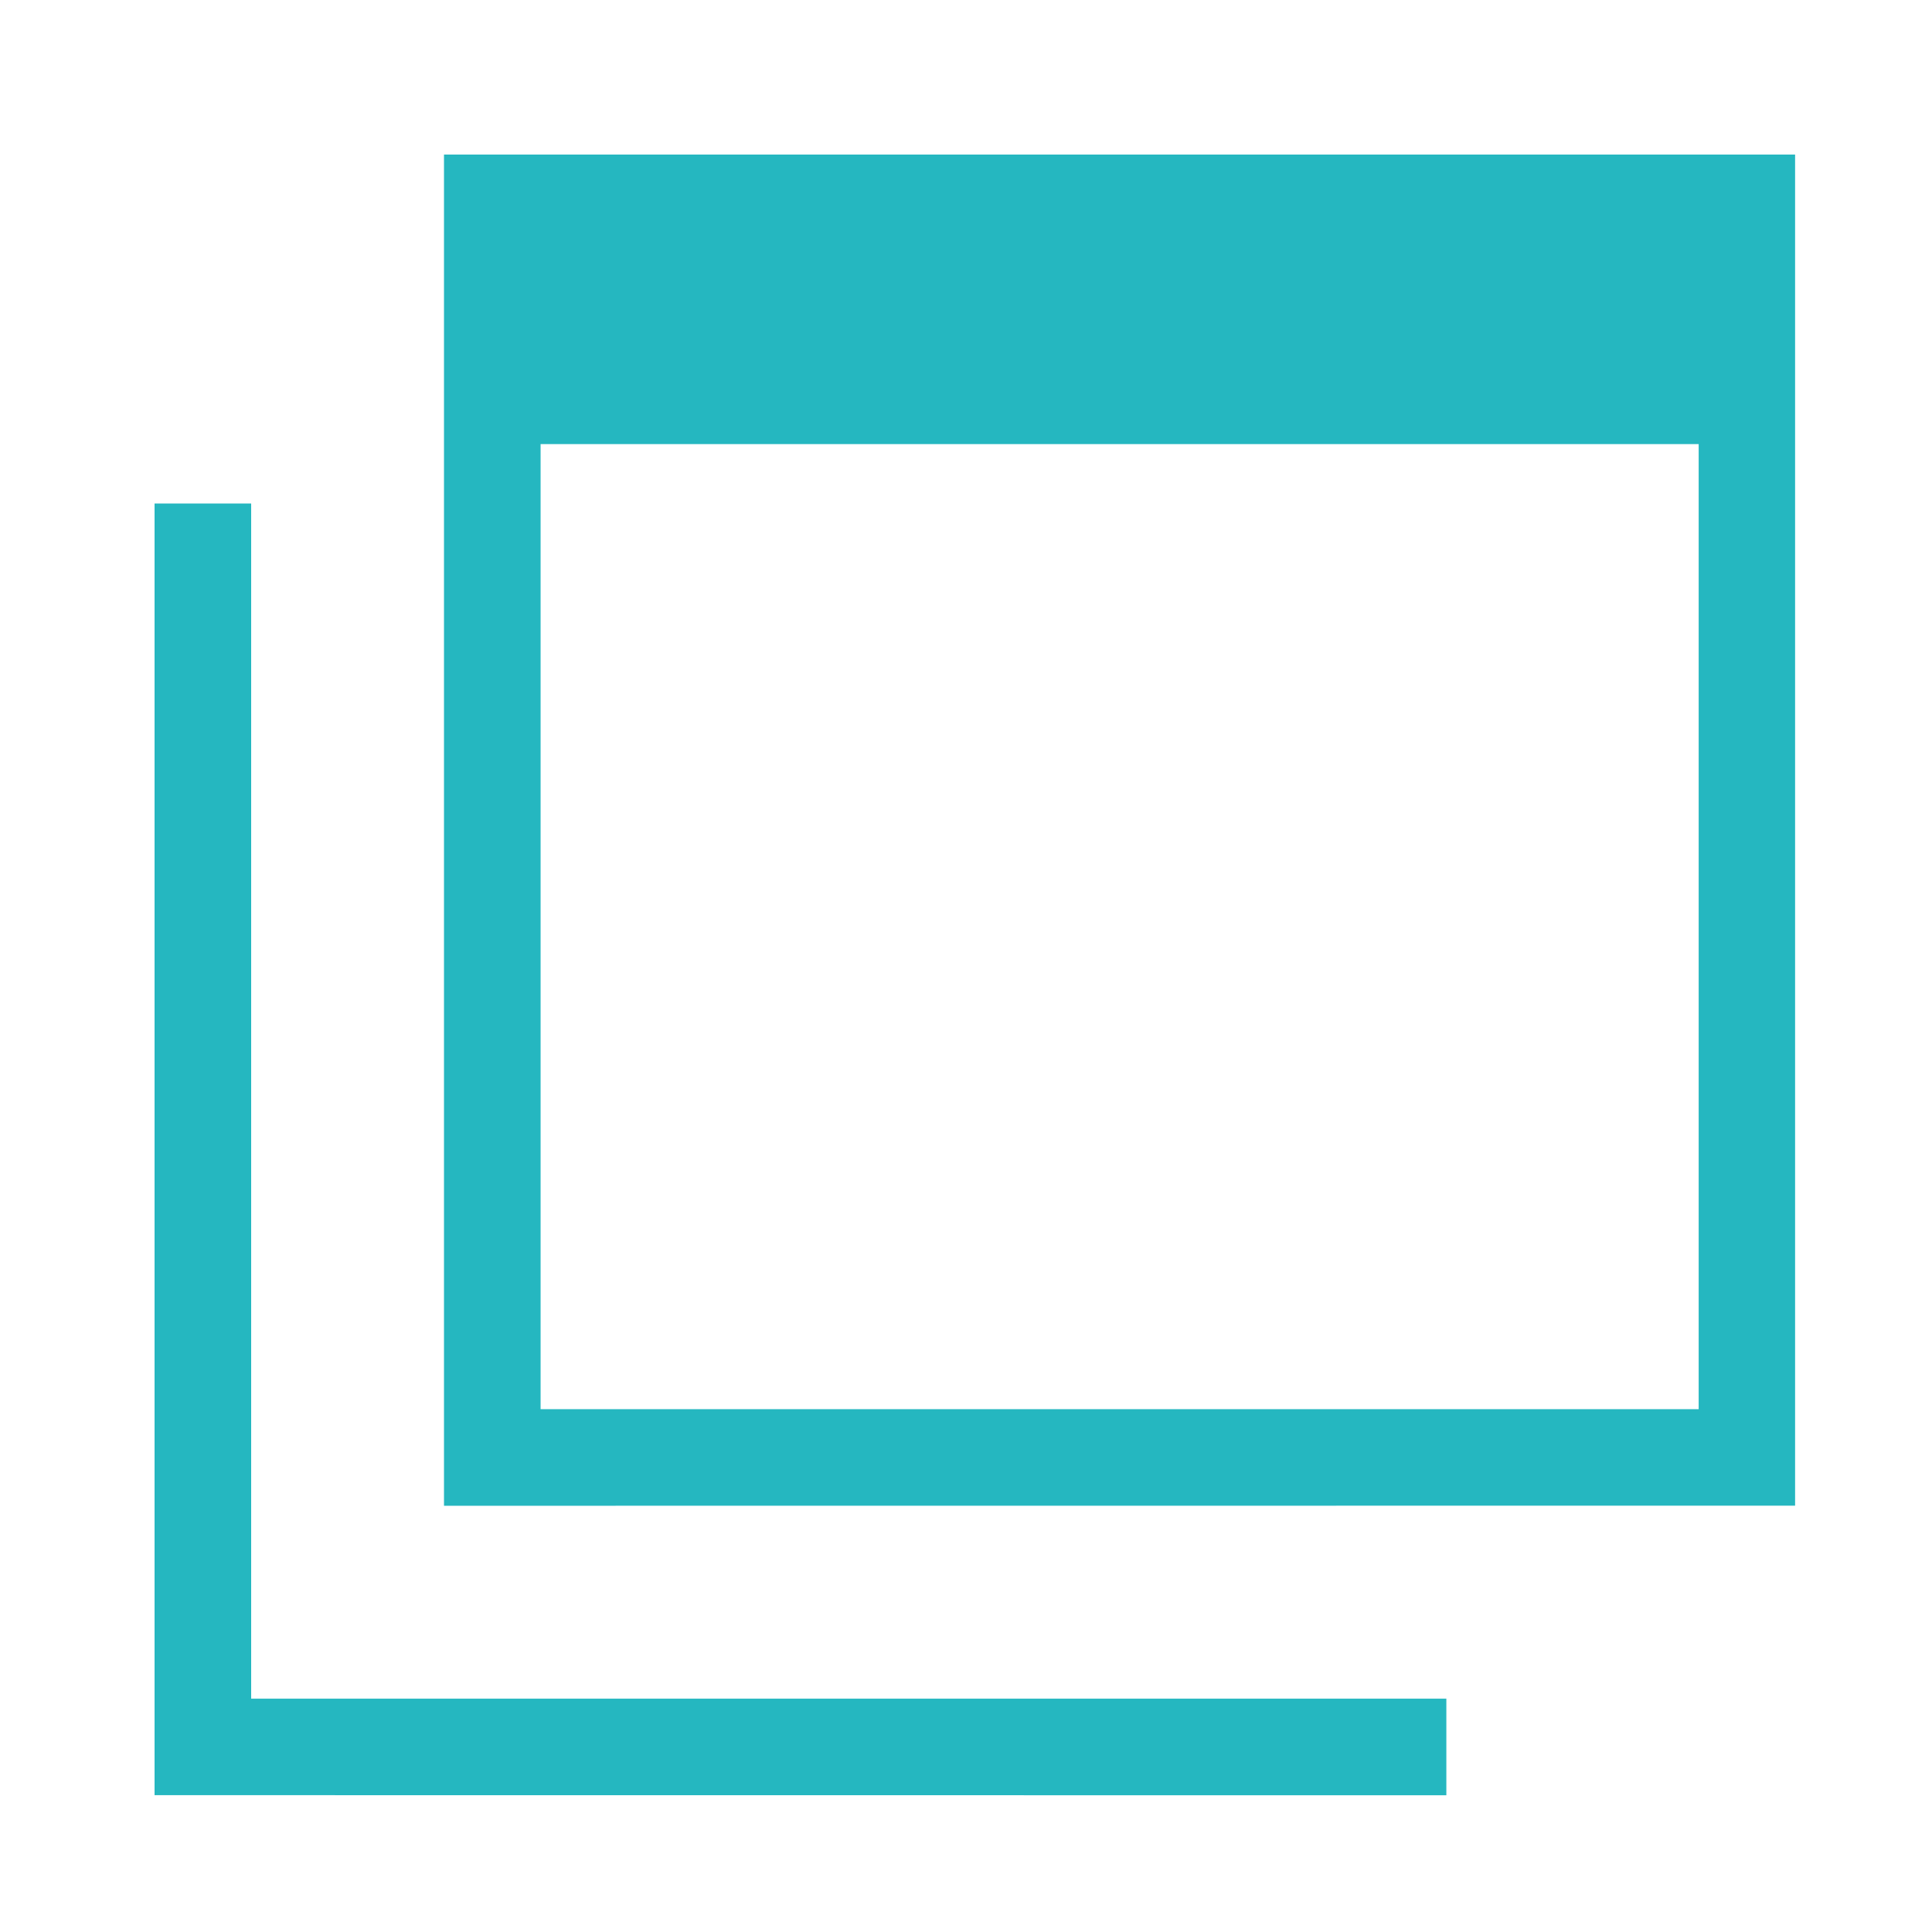
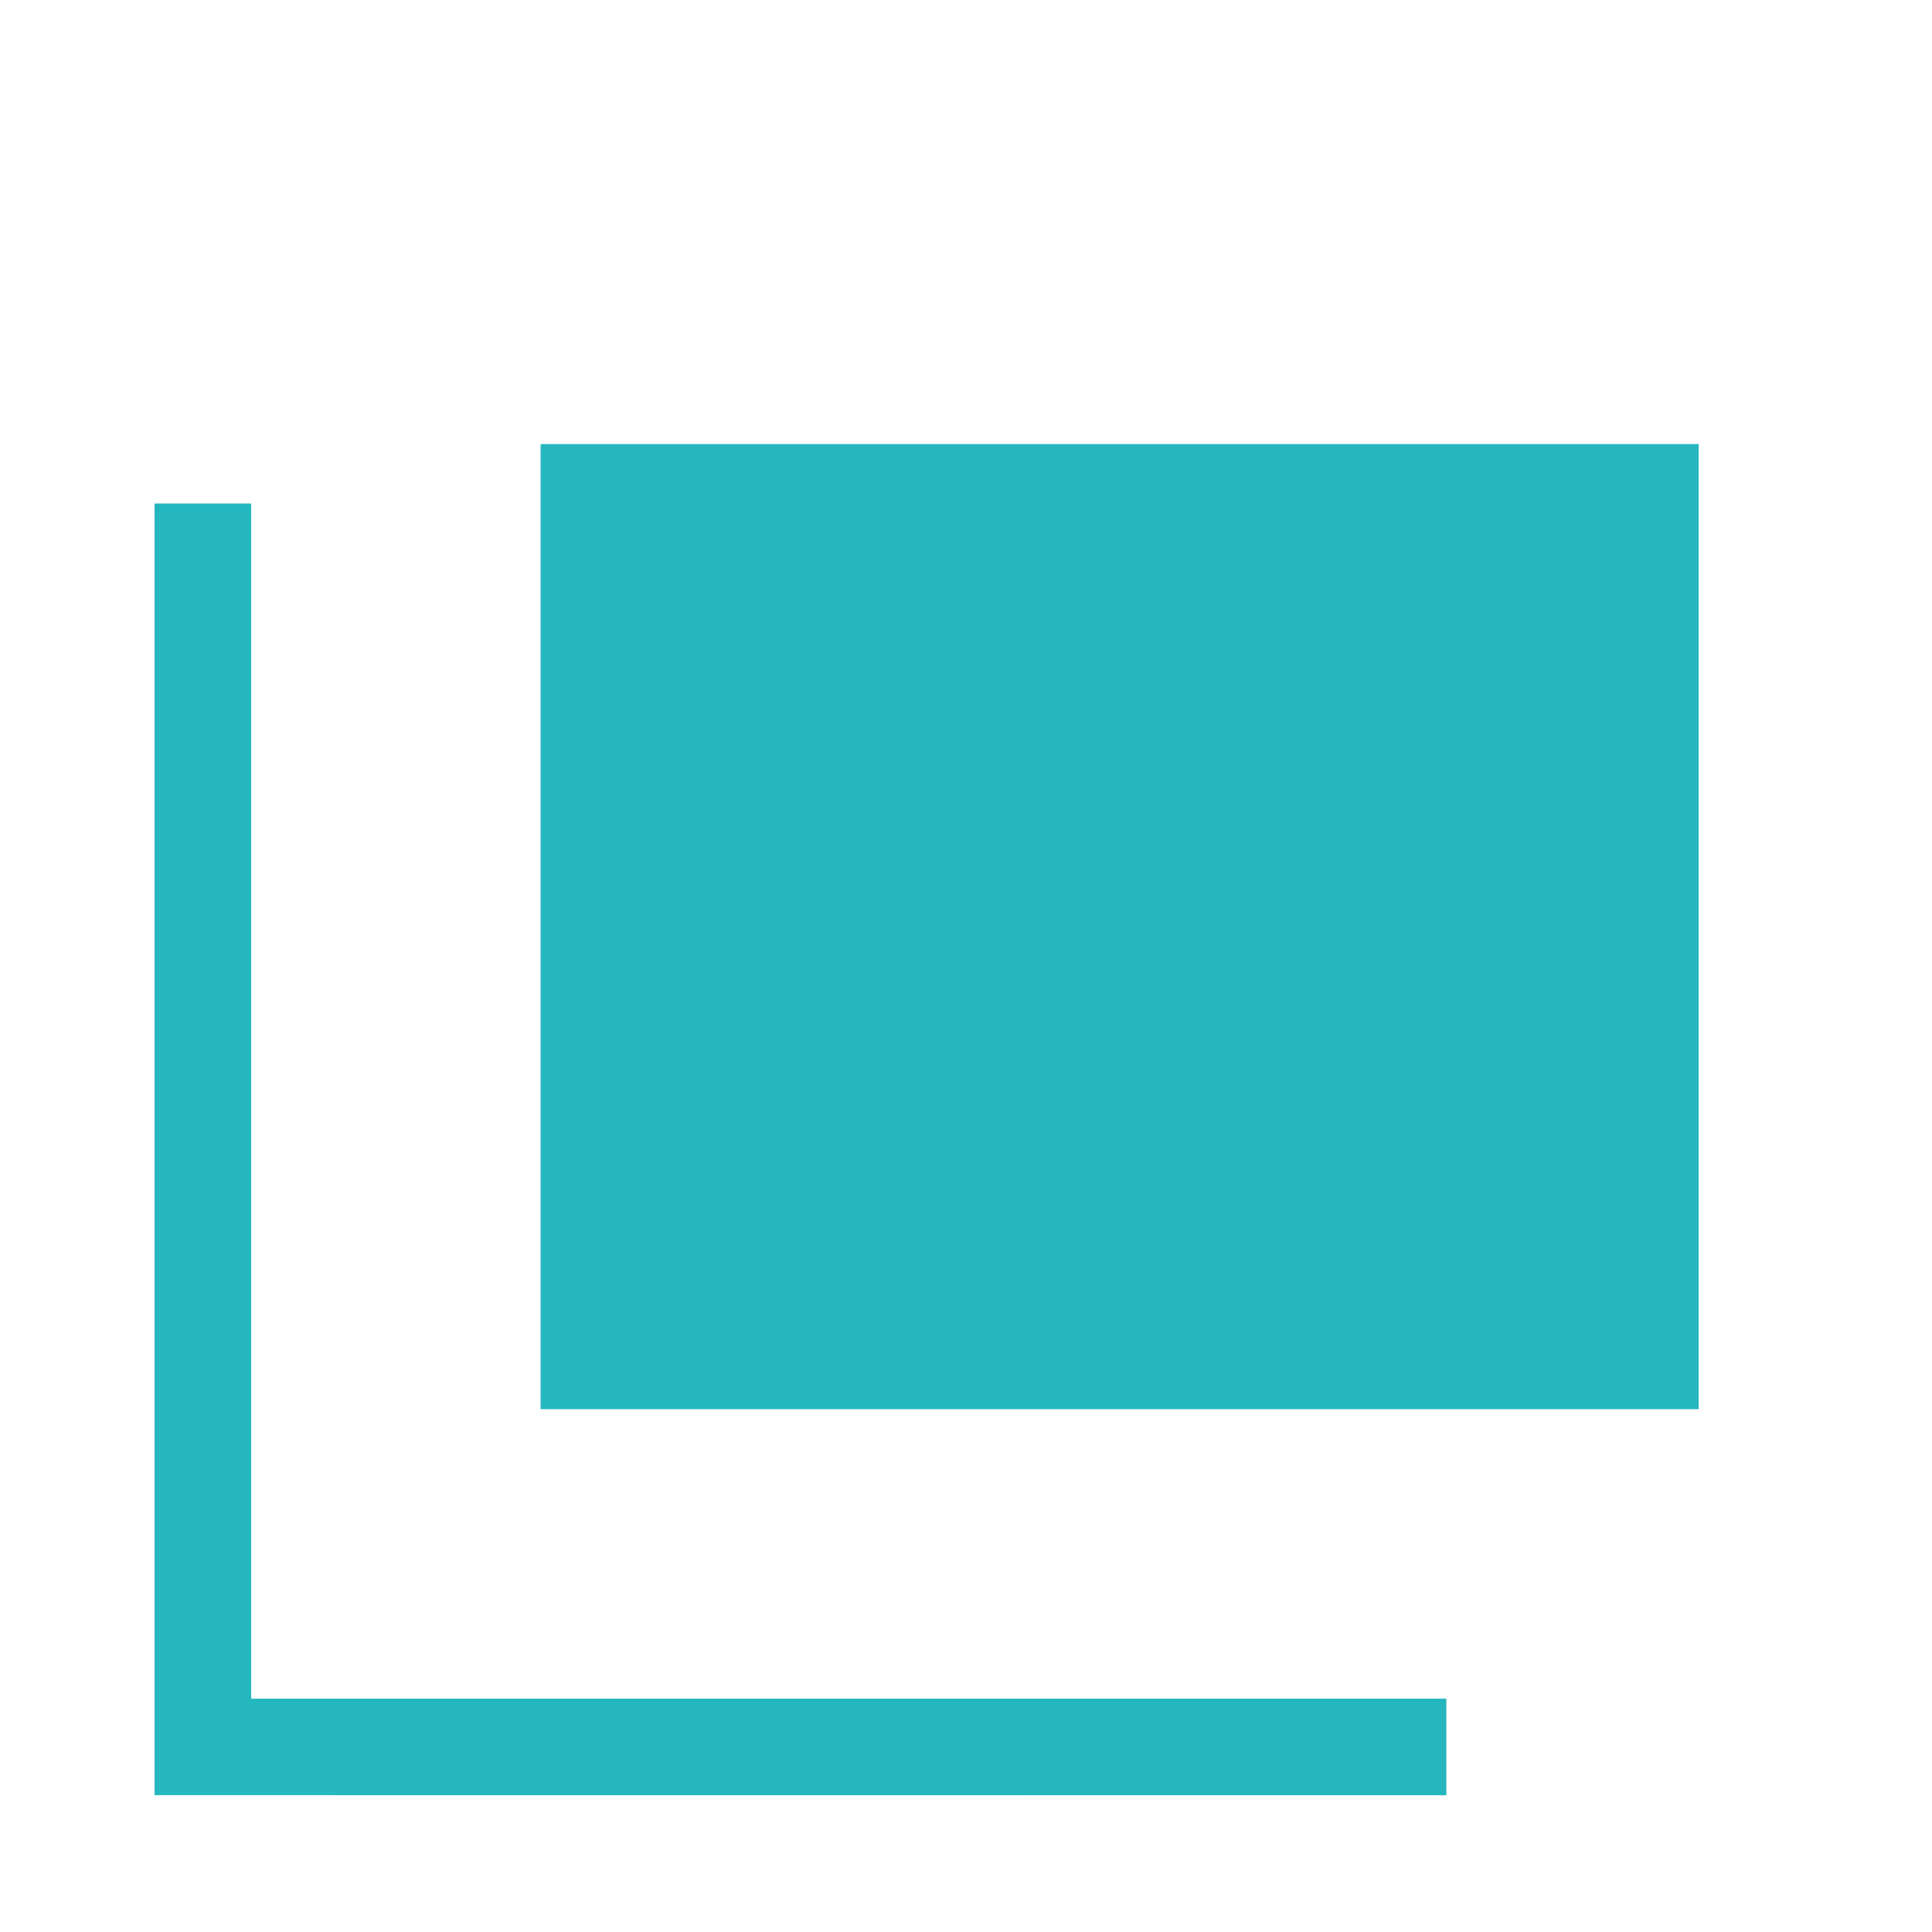
<svg xmlns="http://www.w3.org/2000/svg" width="100" height="100" viewBox="0 0 100 100">
  <defs>
    <style>
      .cls-1 {
        fill: none;
      }

      .cls-2 {
        fill: #25b7c0;
      }
    </style>
  </defs>
  <g id="icon-contents" transform="translate(-250 -100)">
-     <rect id="長方形_590" data-name="長方形 590" class="cls-1" width="100" height="100" transform="translate(250 100)" />
-     <path id="icon-contents-2" data-name="icon-contents" class="cls-2" d="M159.981-775.062h59.942v-49.952H159.981Zm-5,5V-840h69.933v69.933ZM140-755.082V-821.94h5v61.863h61.863v5Zm19.981-19.981v0Z" transform="translate(118 948)" />
+     <path id="icon-contents-2" data-name="icon-contents" class="cls-2" d="M159.981-775.062h59.942v-49.952H159.981Zm-5,5V-840v69.933ZM140-755.082V-821.94h5v61.863h61.863v5Zm19.981-19.981v0Z" transform="translate(118 948)" />
  </g>
</svg>